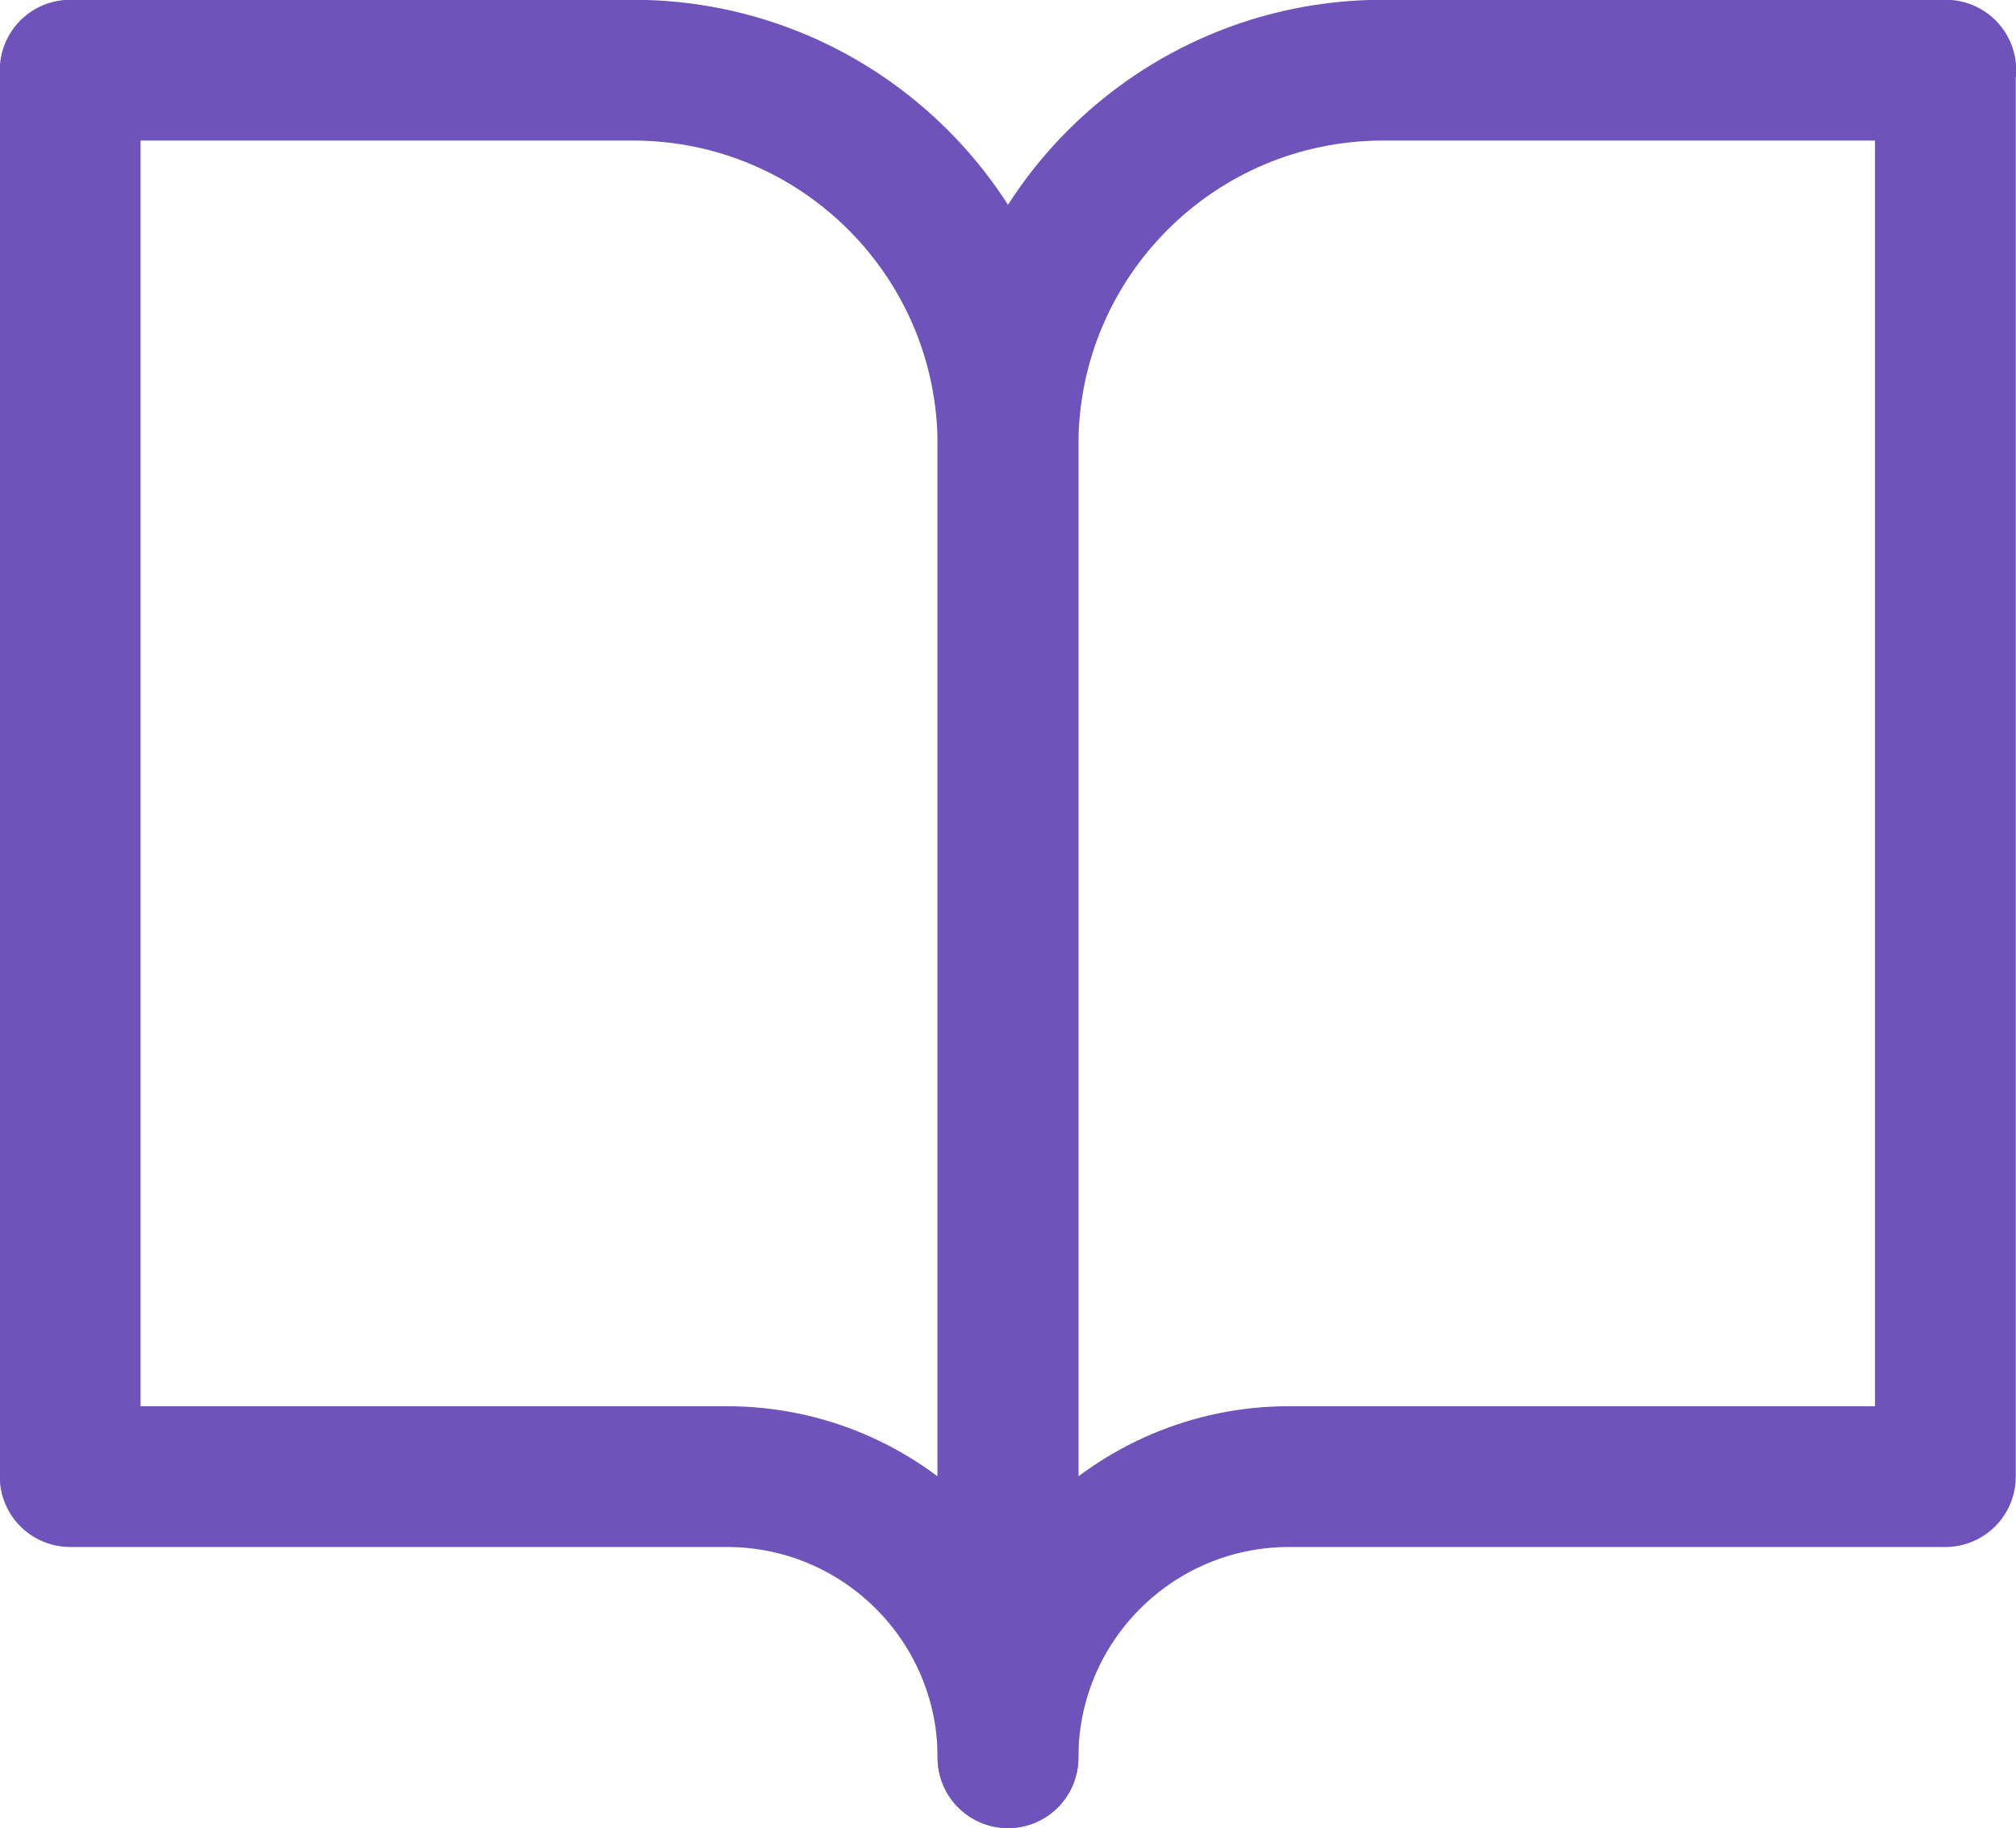
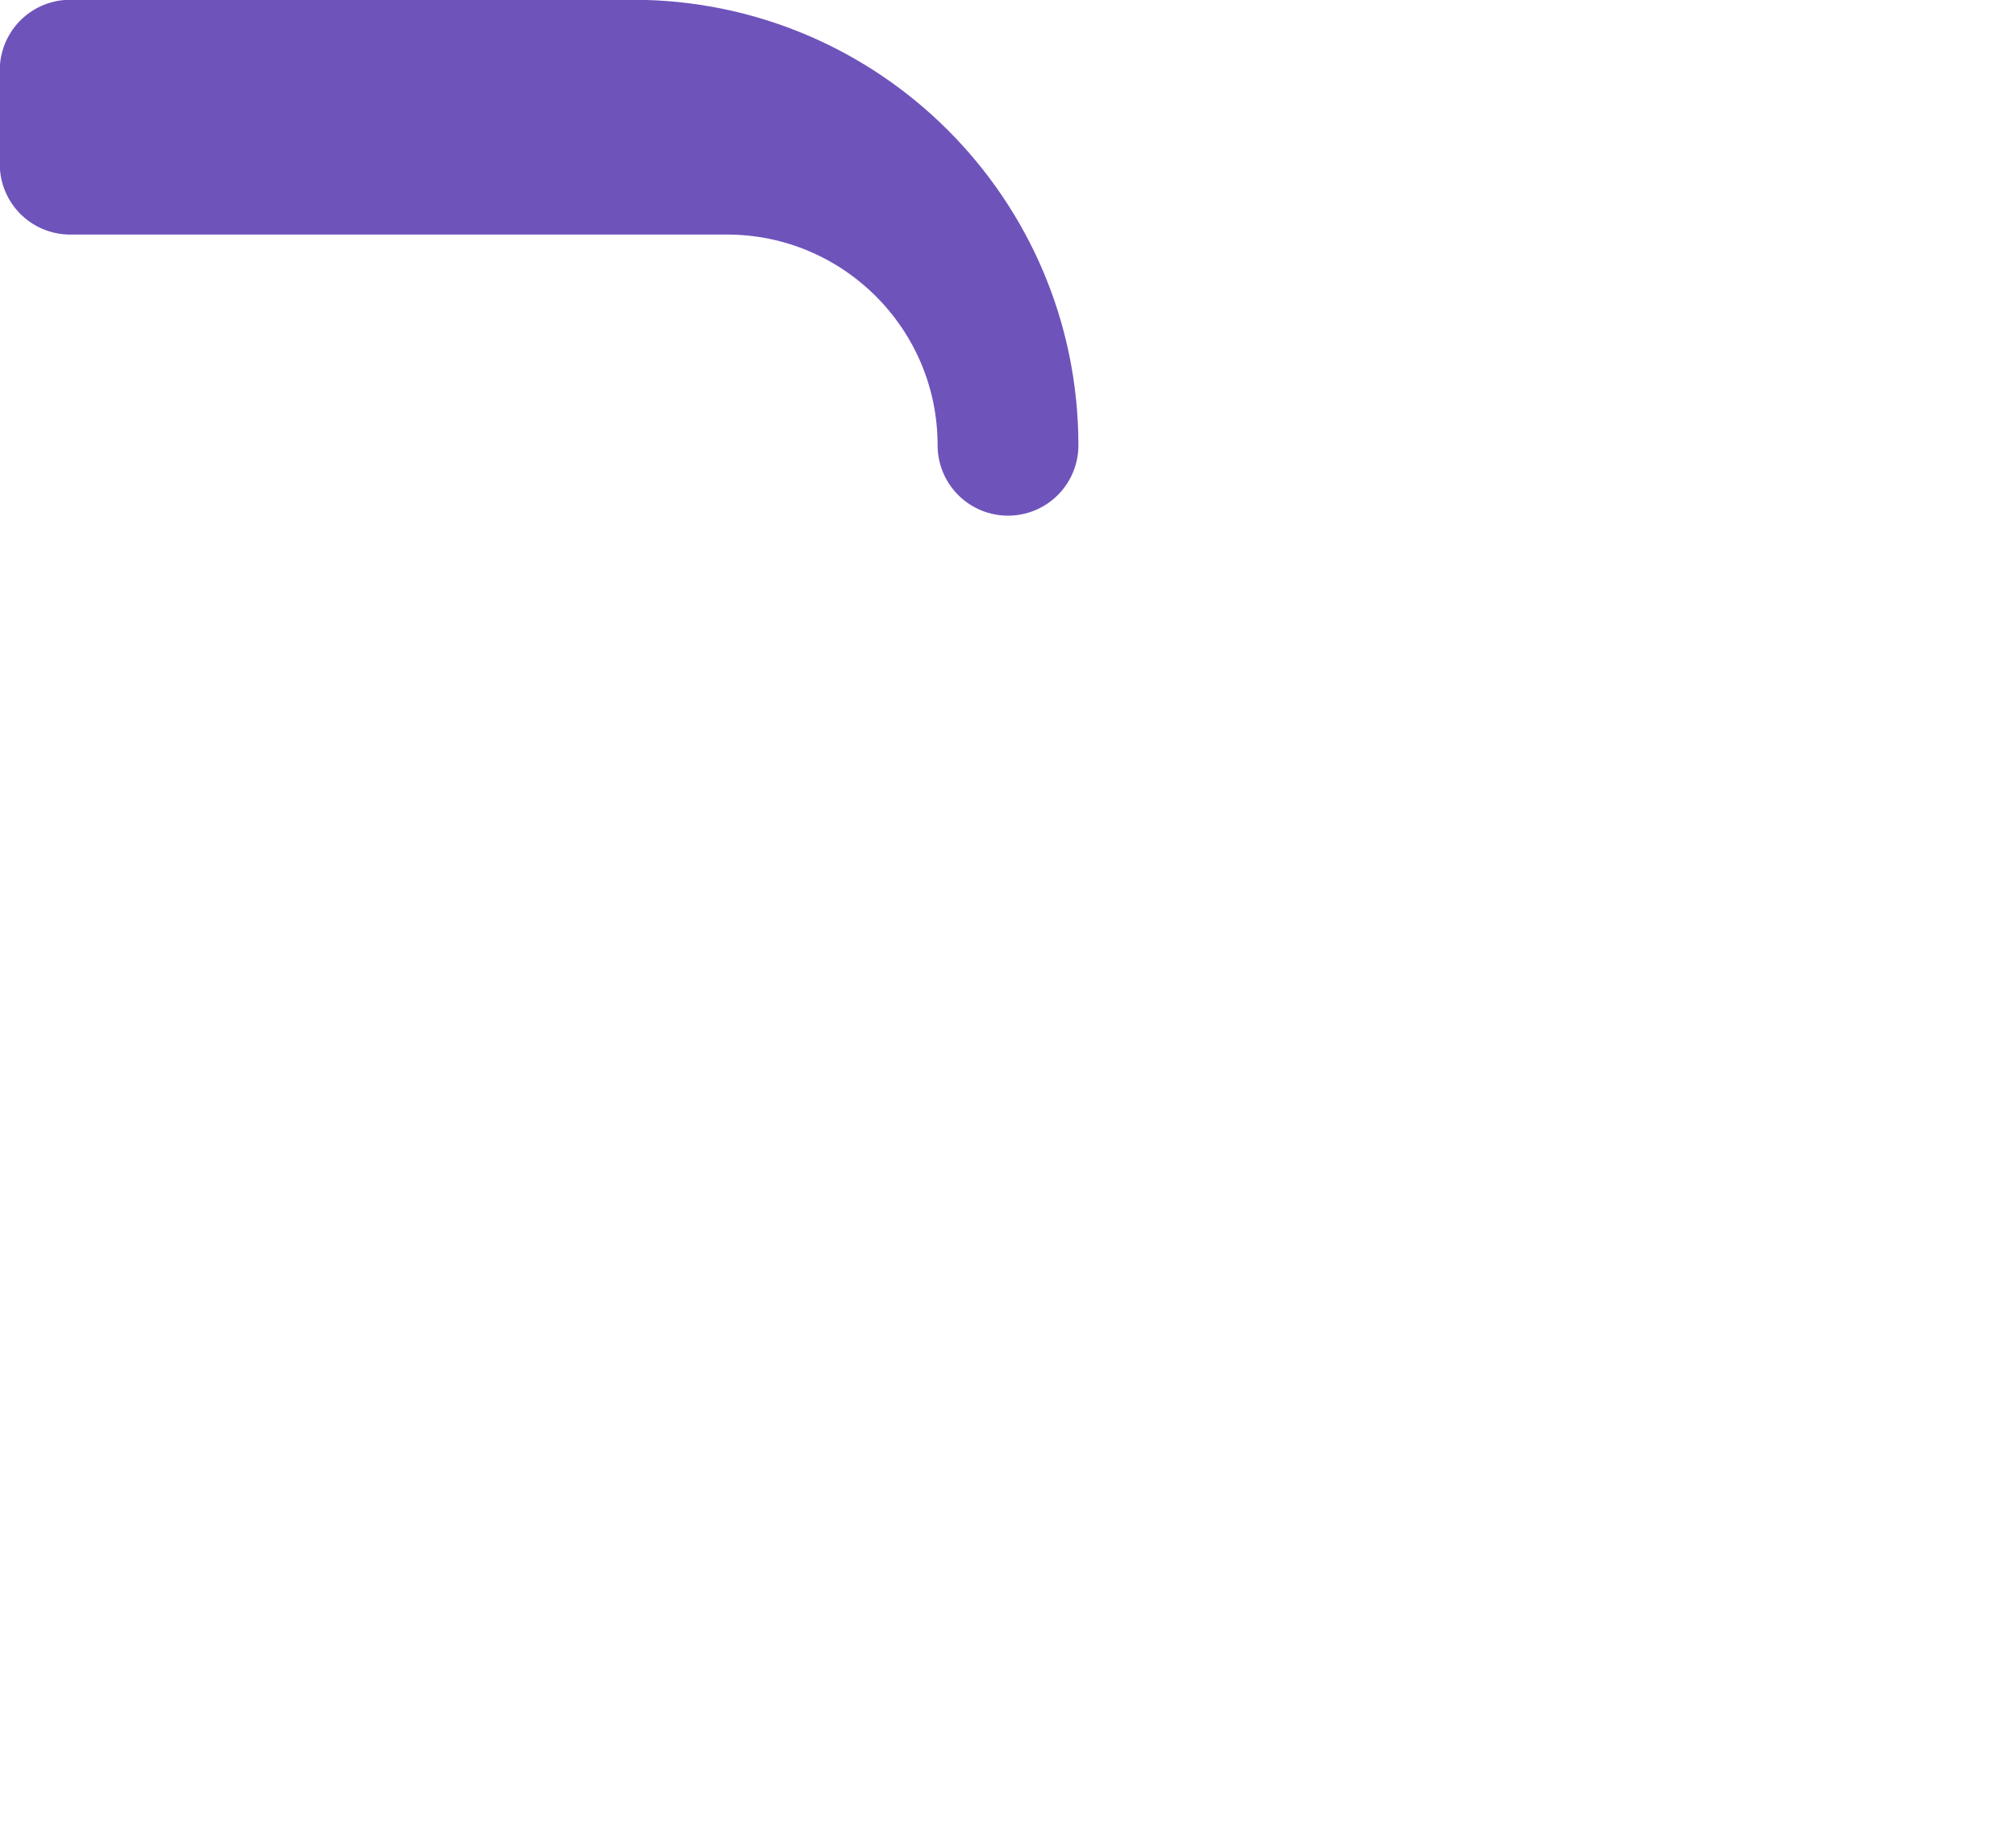
<svg xmlns="http://www.w3.org/2000/svg" id="_レイヤー_2" viewBox="0 0 43.96 39.87">
  <defs>
    <style>.cls-1{fill:none;stroke:#6e53bb;stroke-linecap:round;stroke-linejoin:round;stroke-width:3.07px;}</style>
  </defs>
  <g id="layout">
-     <path class="cls-1" d="m1.53,1.53h12.27c4.52,0,8.18,3.66,8.18,8.18v28.62c0-3.39-2.75-6.13-6.13-6.13H1.53V1.53Z" />
-     <path class="cls-1" d="m42.43,1.53h-12.27c-4.52,0-8.18,3.66-8.18,8.18v28.62c0-3.39,2.75-6.13,6.13-6.13h14.31V1.53Z" />
+     <path class="cls-1" d="m1.53,1.53h12.27c4.52,0,8.18,3.66,8.18,8.18c0-3.39-2.75-6.13-6.13-6.13H1.53V1.53Z" />
  </g>
</svg>